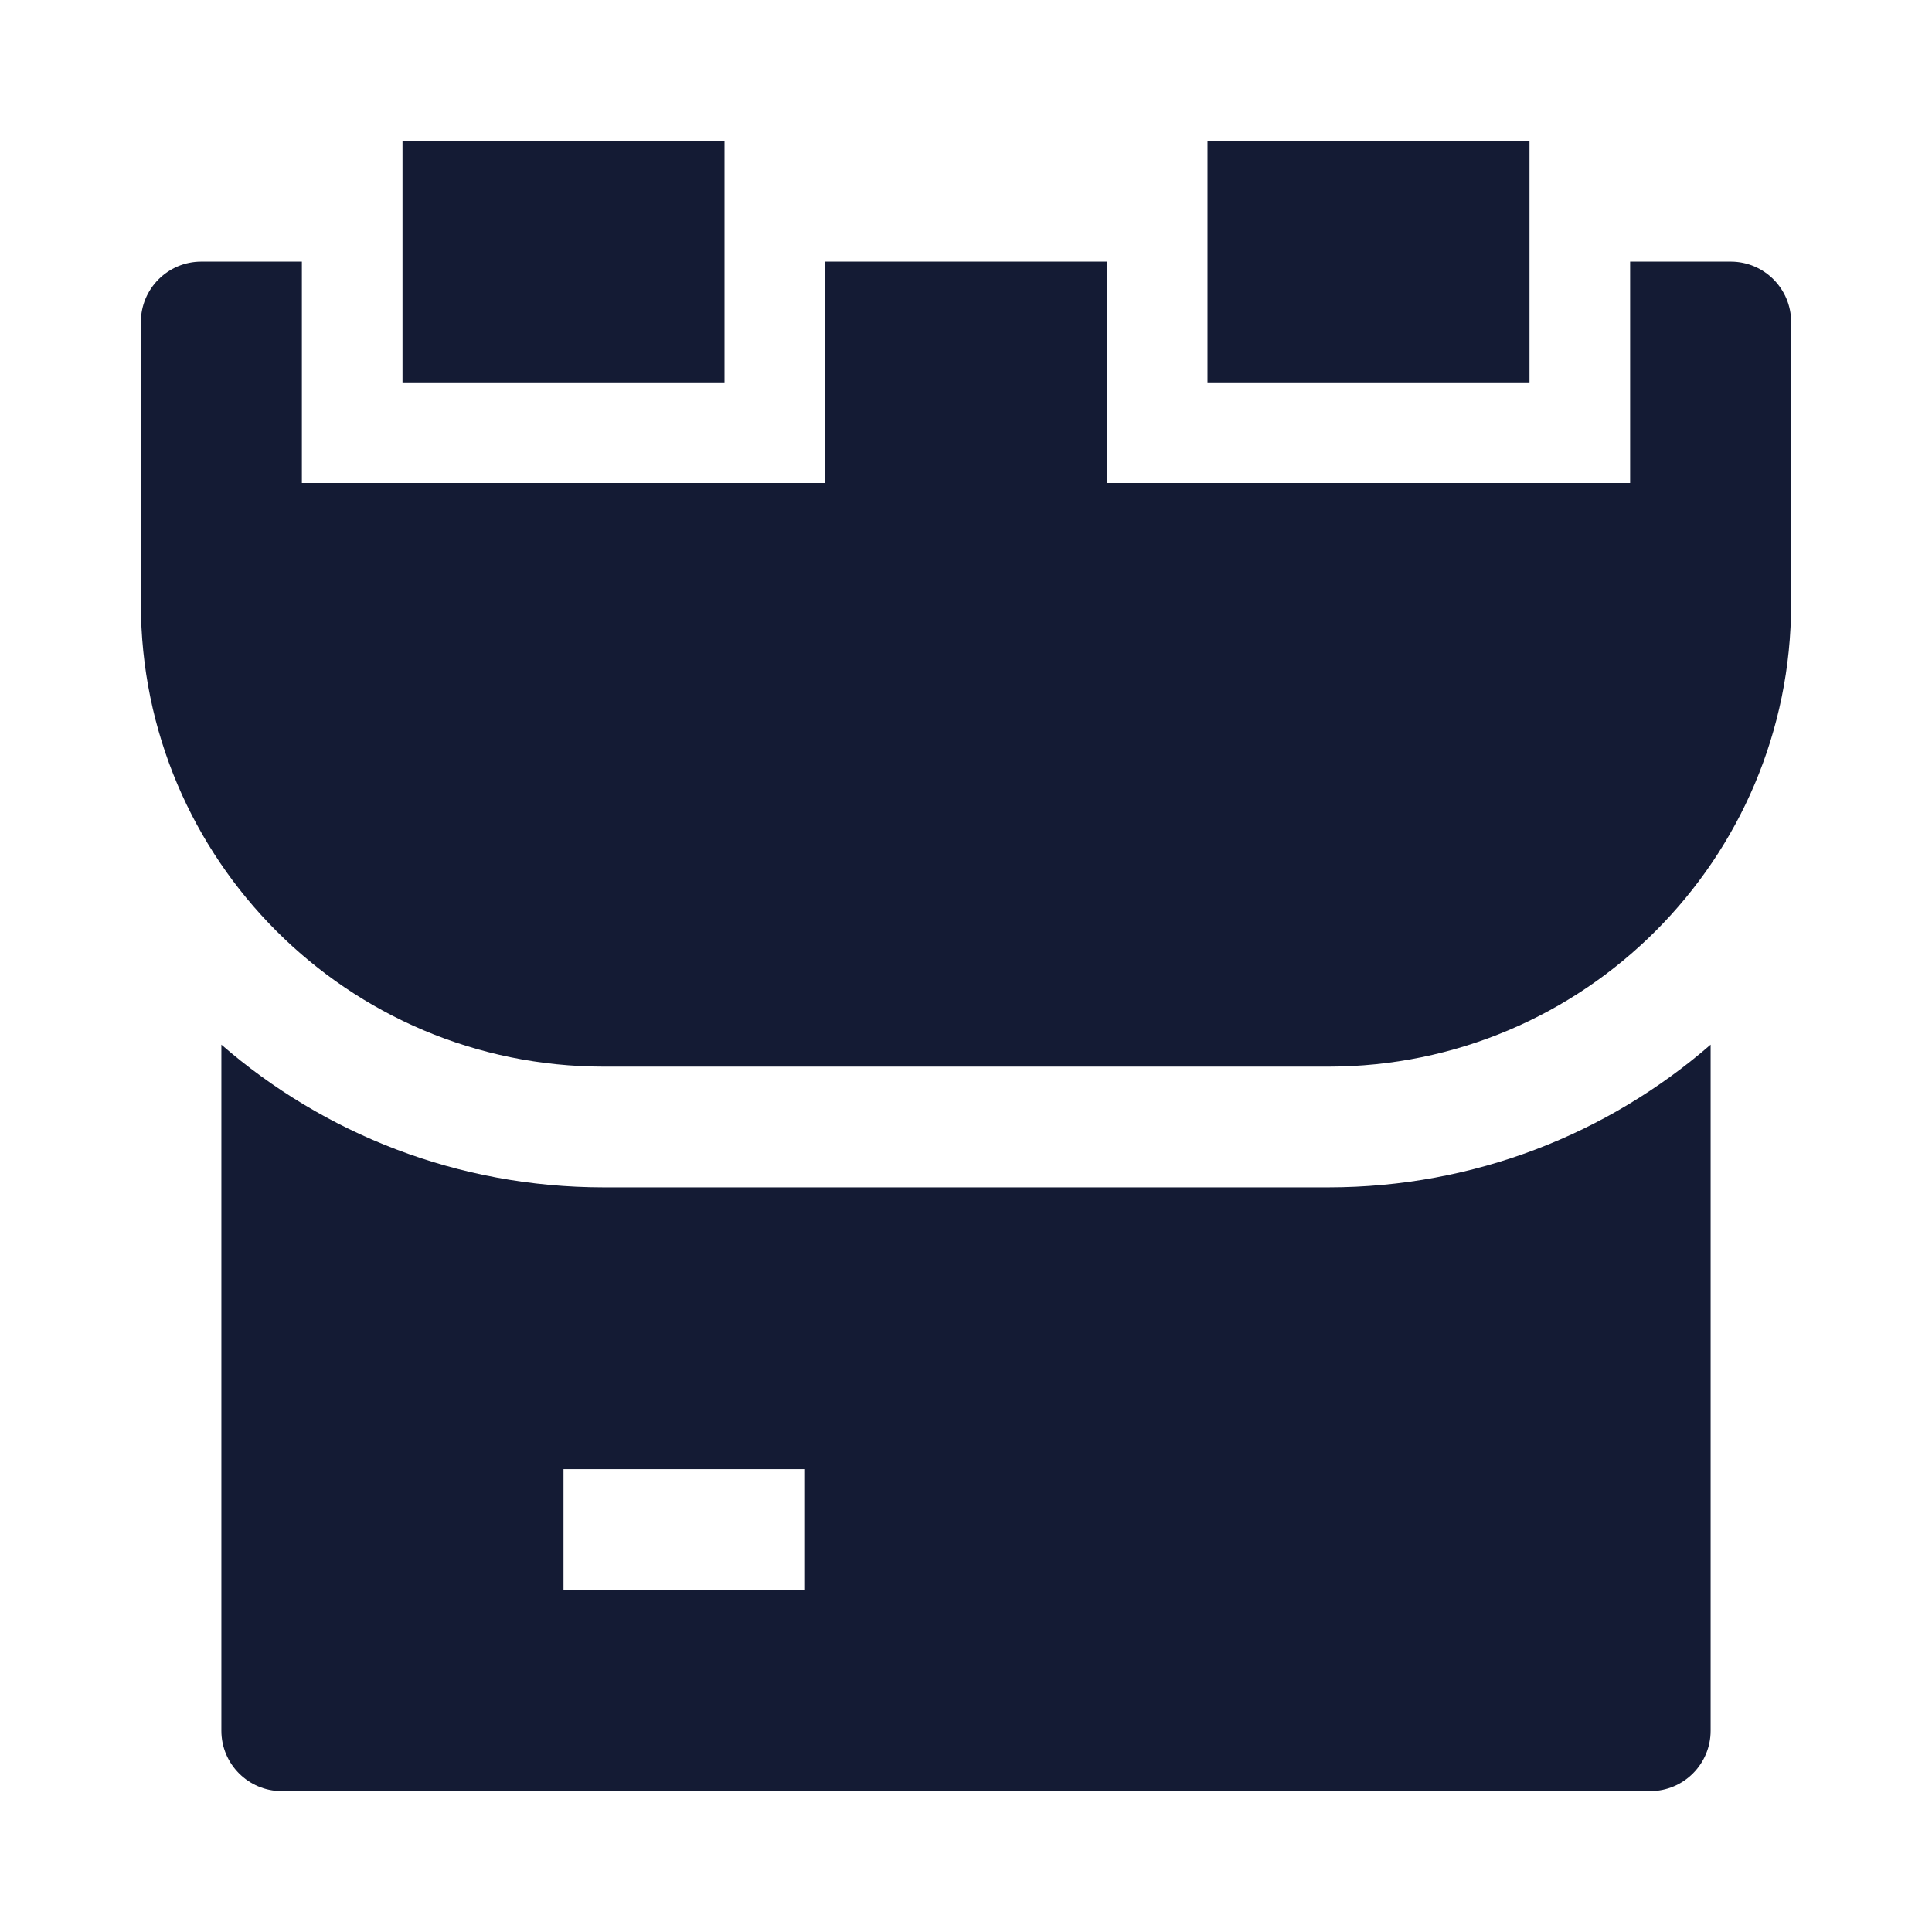
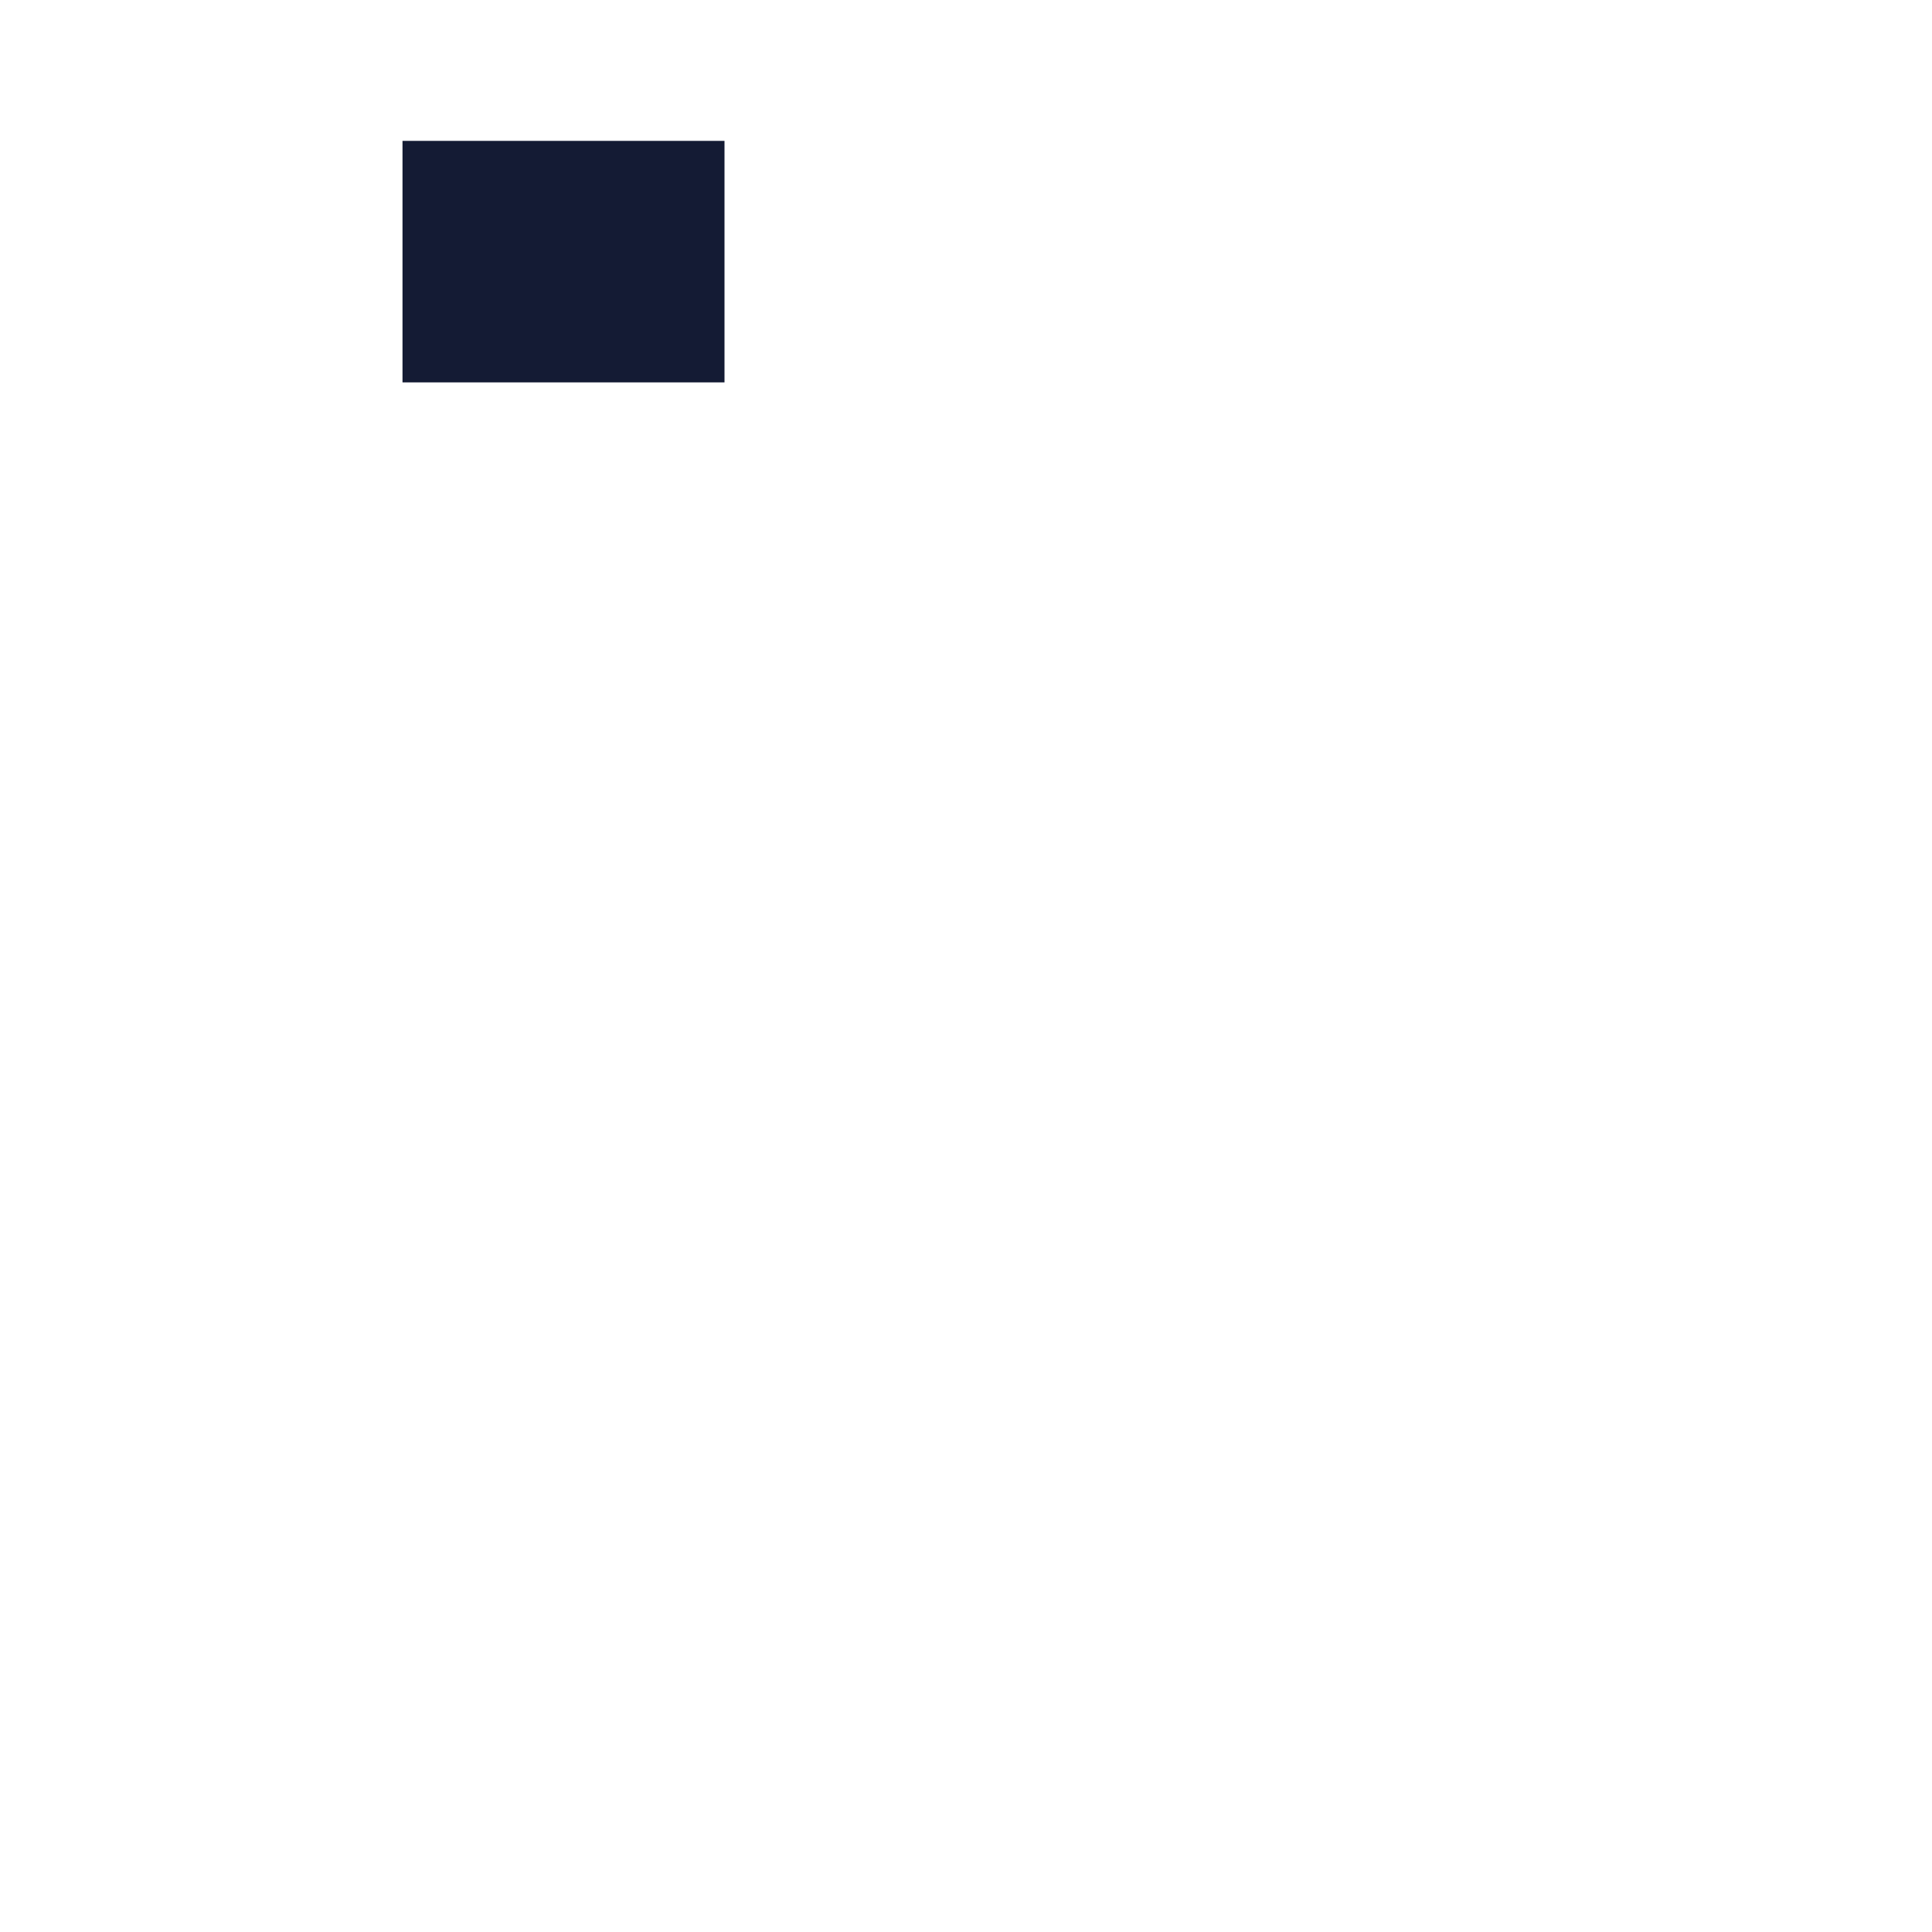
<svg xmlns="http://www.w3.org/2000/svg" width="24" height="24" viewBox="0 0 24 24" fill="none">
  <rect x="5" y="1.75" width="4" height="3" fill="#141B34" />
-   <rect x="15" y="1.75" width="4" height="3" fill="#141B34" />
-   <path d="M13.75 3.25H10.25V6H3.75V3.25H2.5C2.086 3.25 1.75 3.586 1.75 4V7.5C1.75 10.676 4.324 13.25 7.5 13.25H16.5C19.676 13.25 22.25 10.676 22.25 7.5V4C22.25 3.586 21.914 3.25 21.5 3.25H20.25V6H13.75V3.25Z" fill="#141B34" />
-   <path fill-rule="evenodd" clip-rule="evenodd" d="M2.75 21.5V12.977C4.022 14.082 5.683 14.75 7.5 14.75H16.5C18.317 14.75 19.978 14.082 21.25 12.977V21.5C21.25 21.914 20.914 22.25 20.5 22.25H3.5C3.086 22.25 2.75 21.914 2.75 21.5ZM7 19.75H10V18.25H7V19.75Z" fill="#141B34" />
</svg>